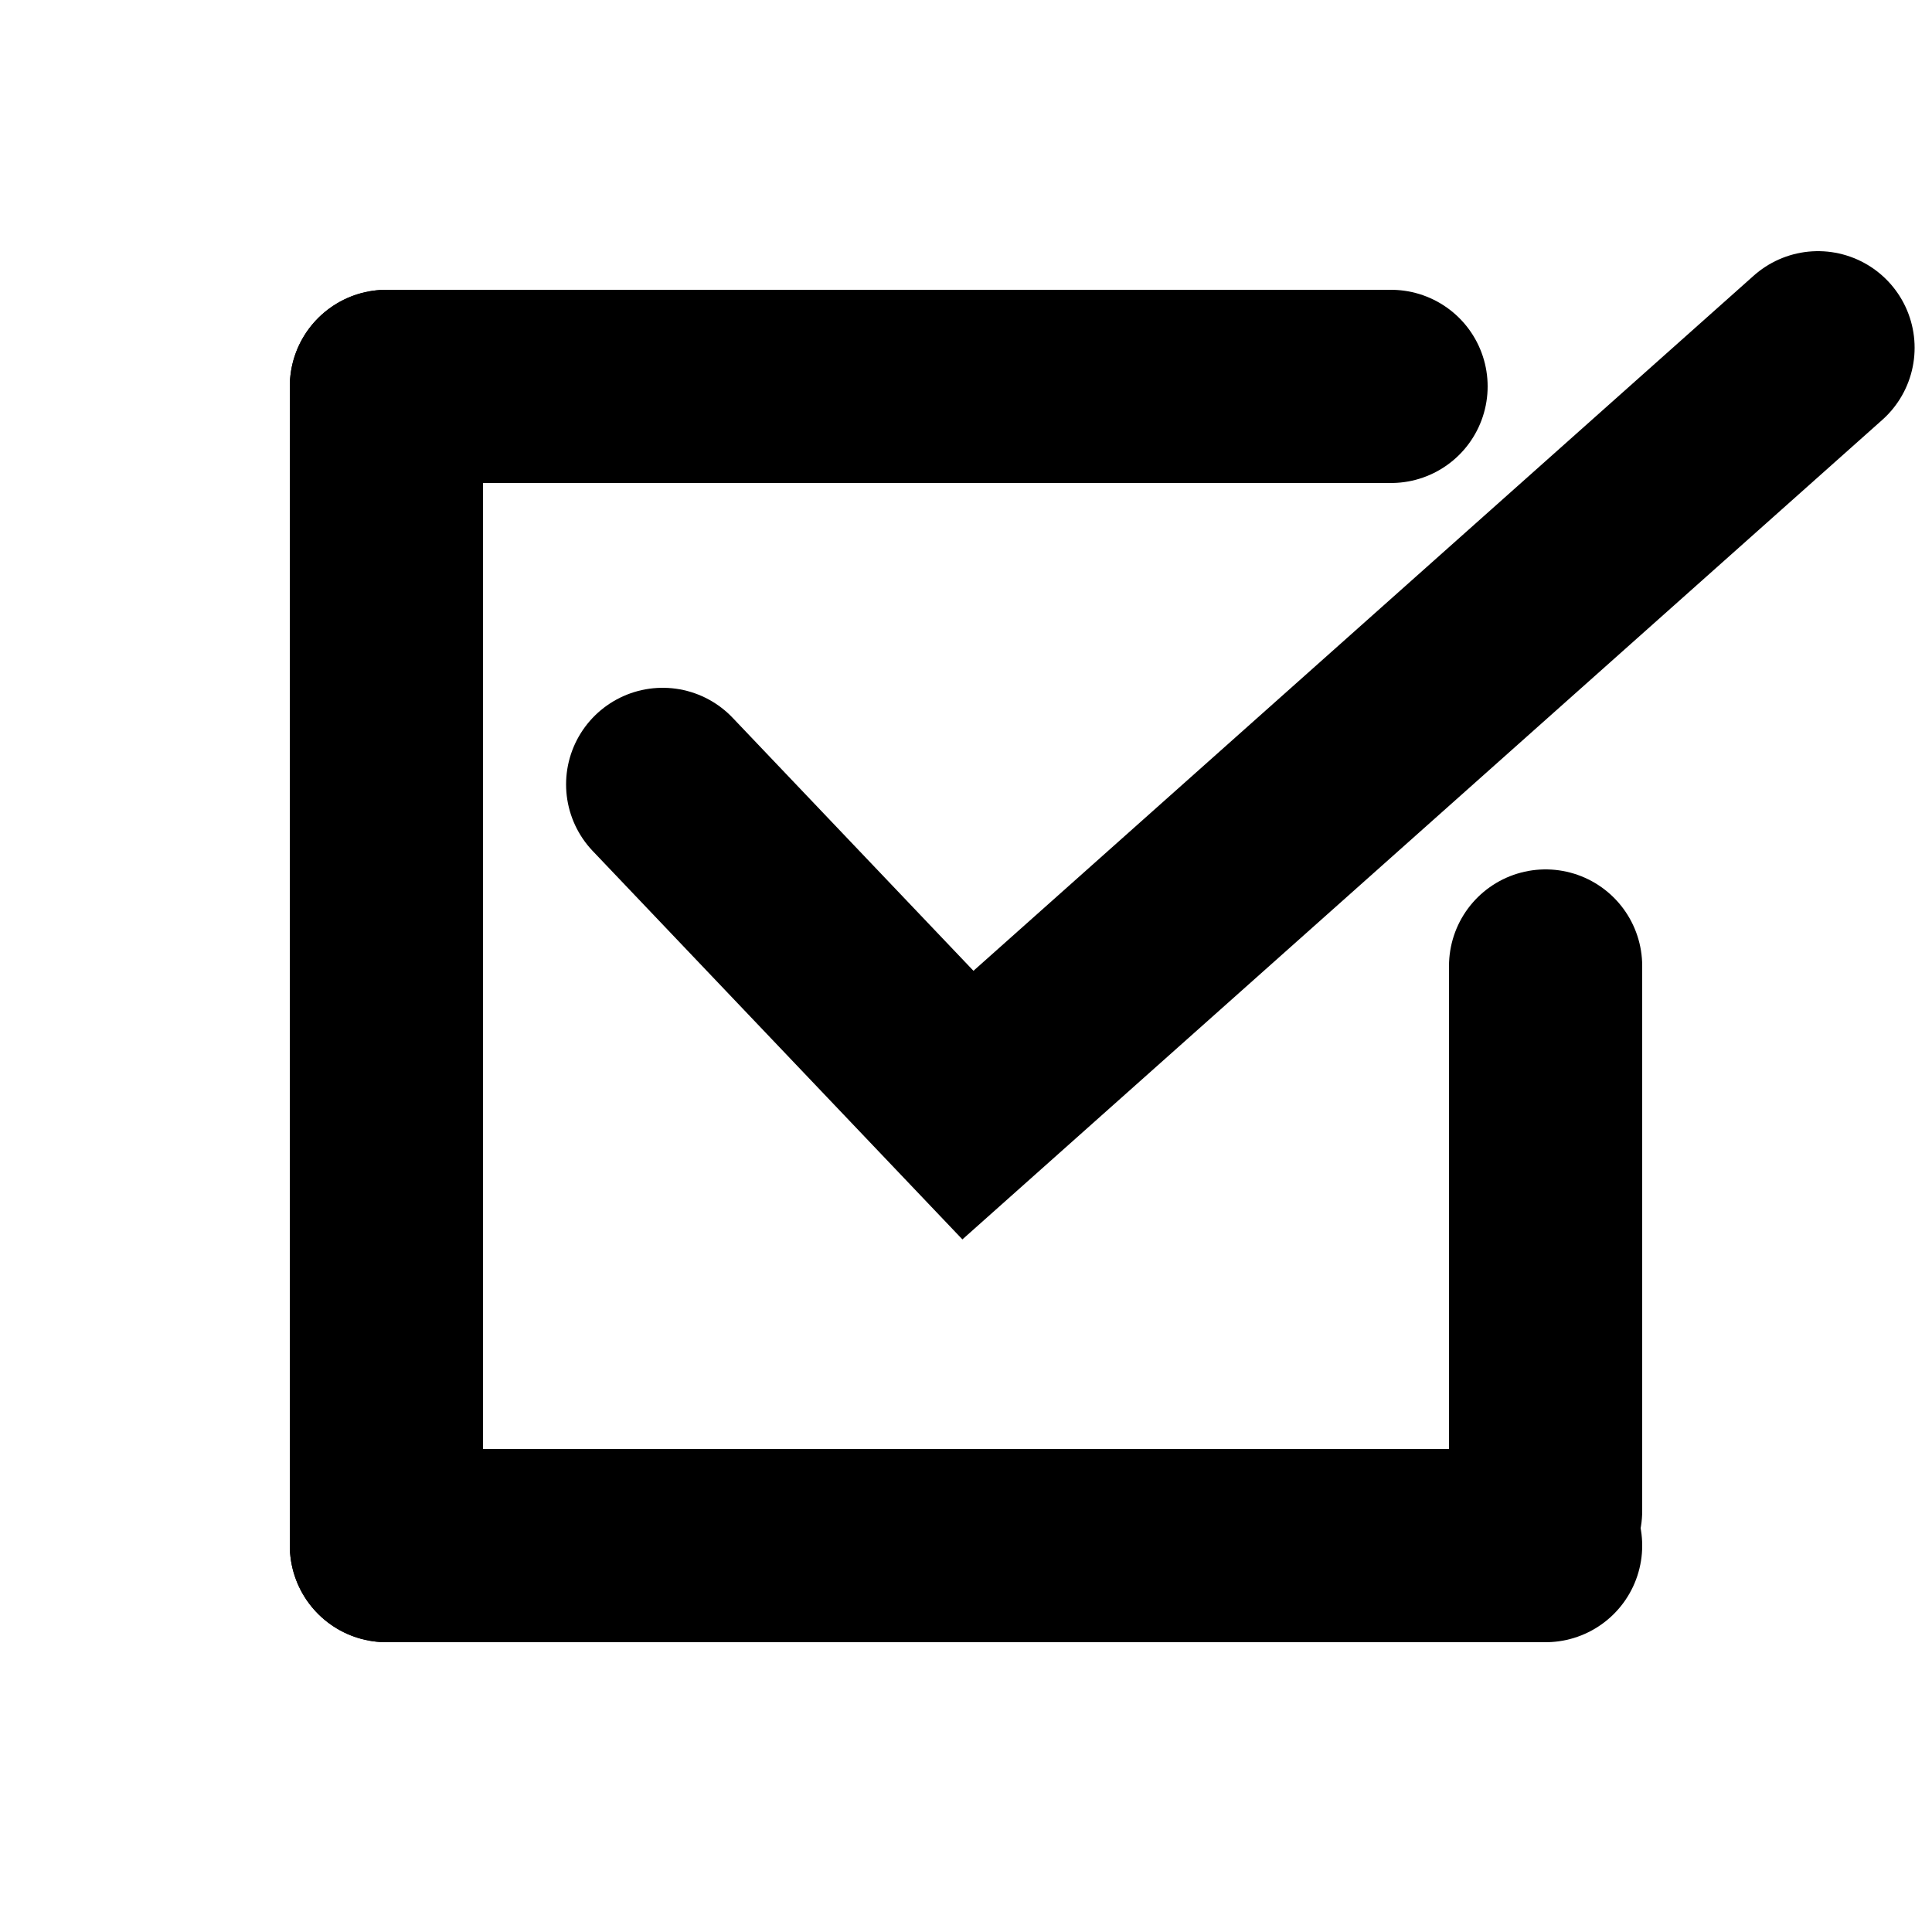
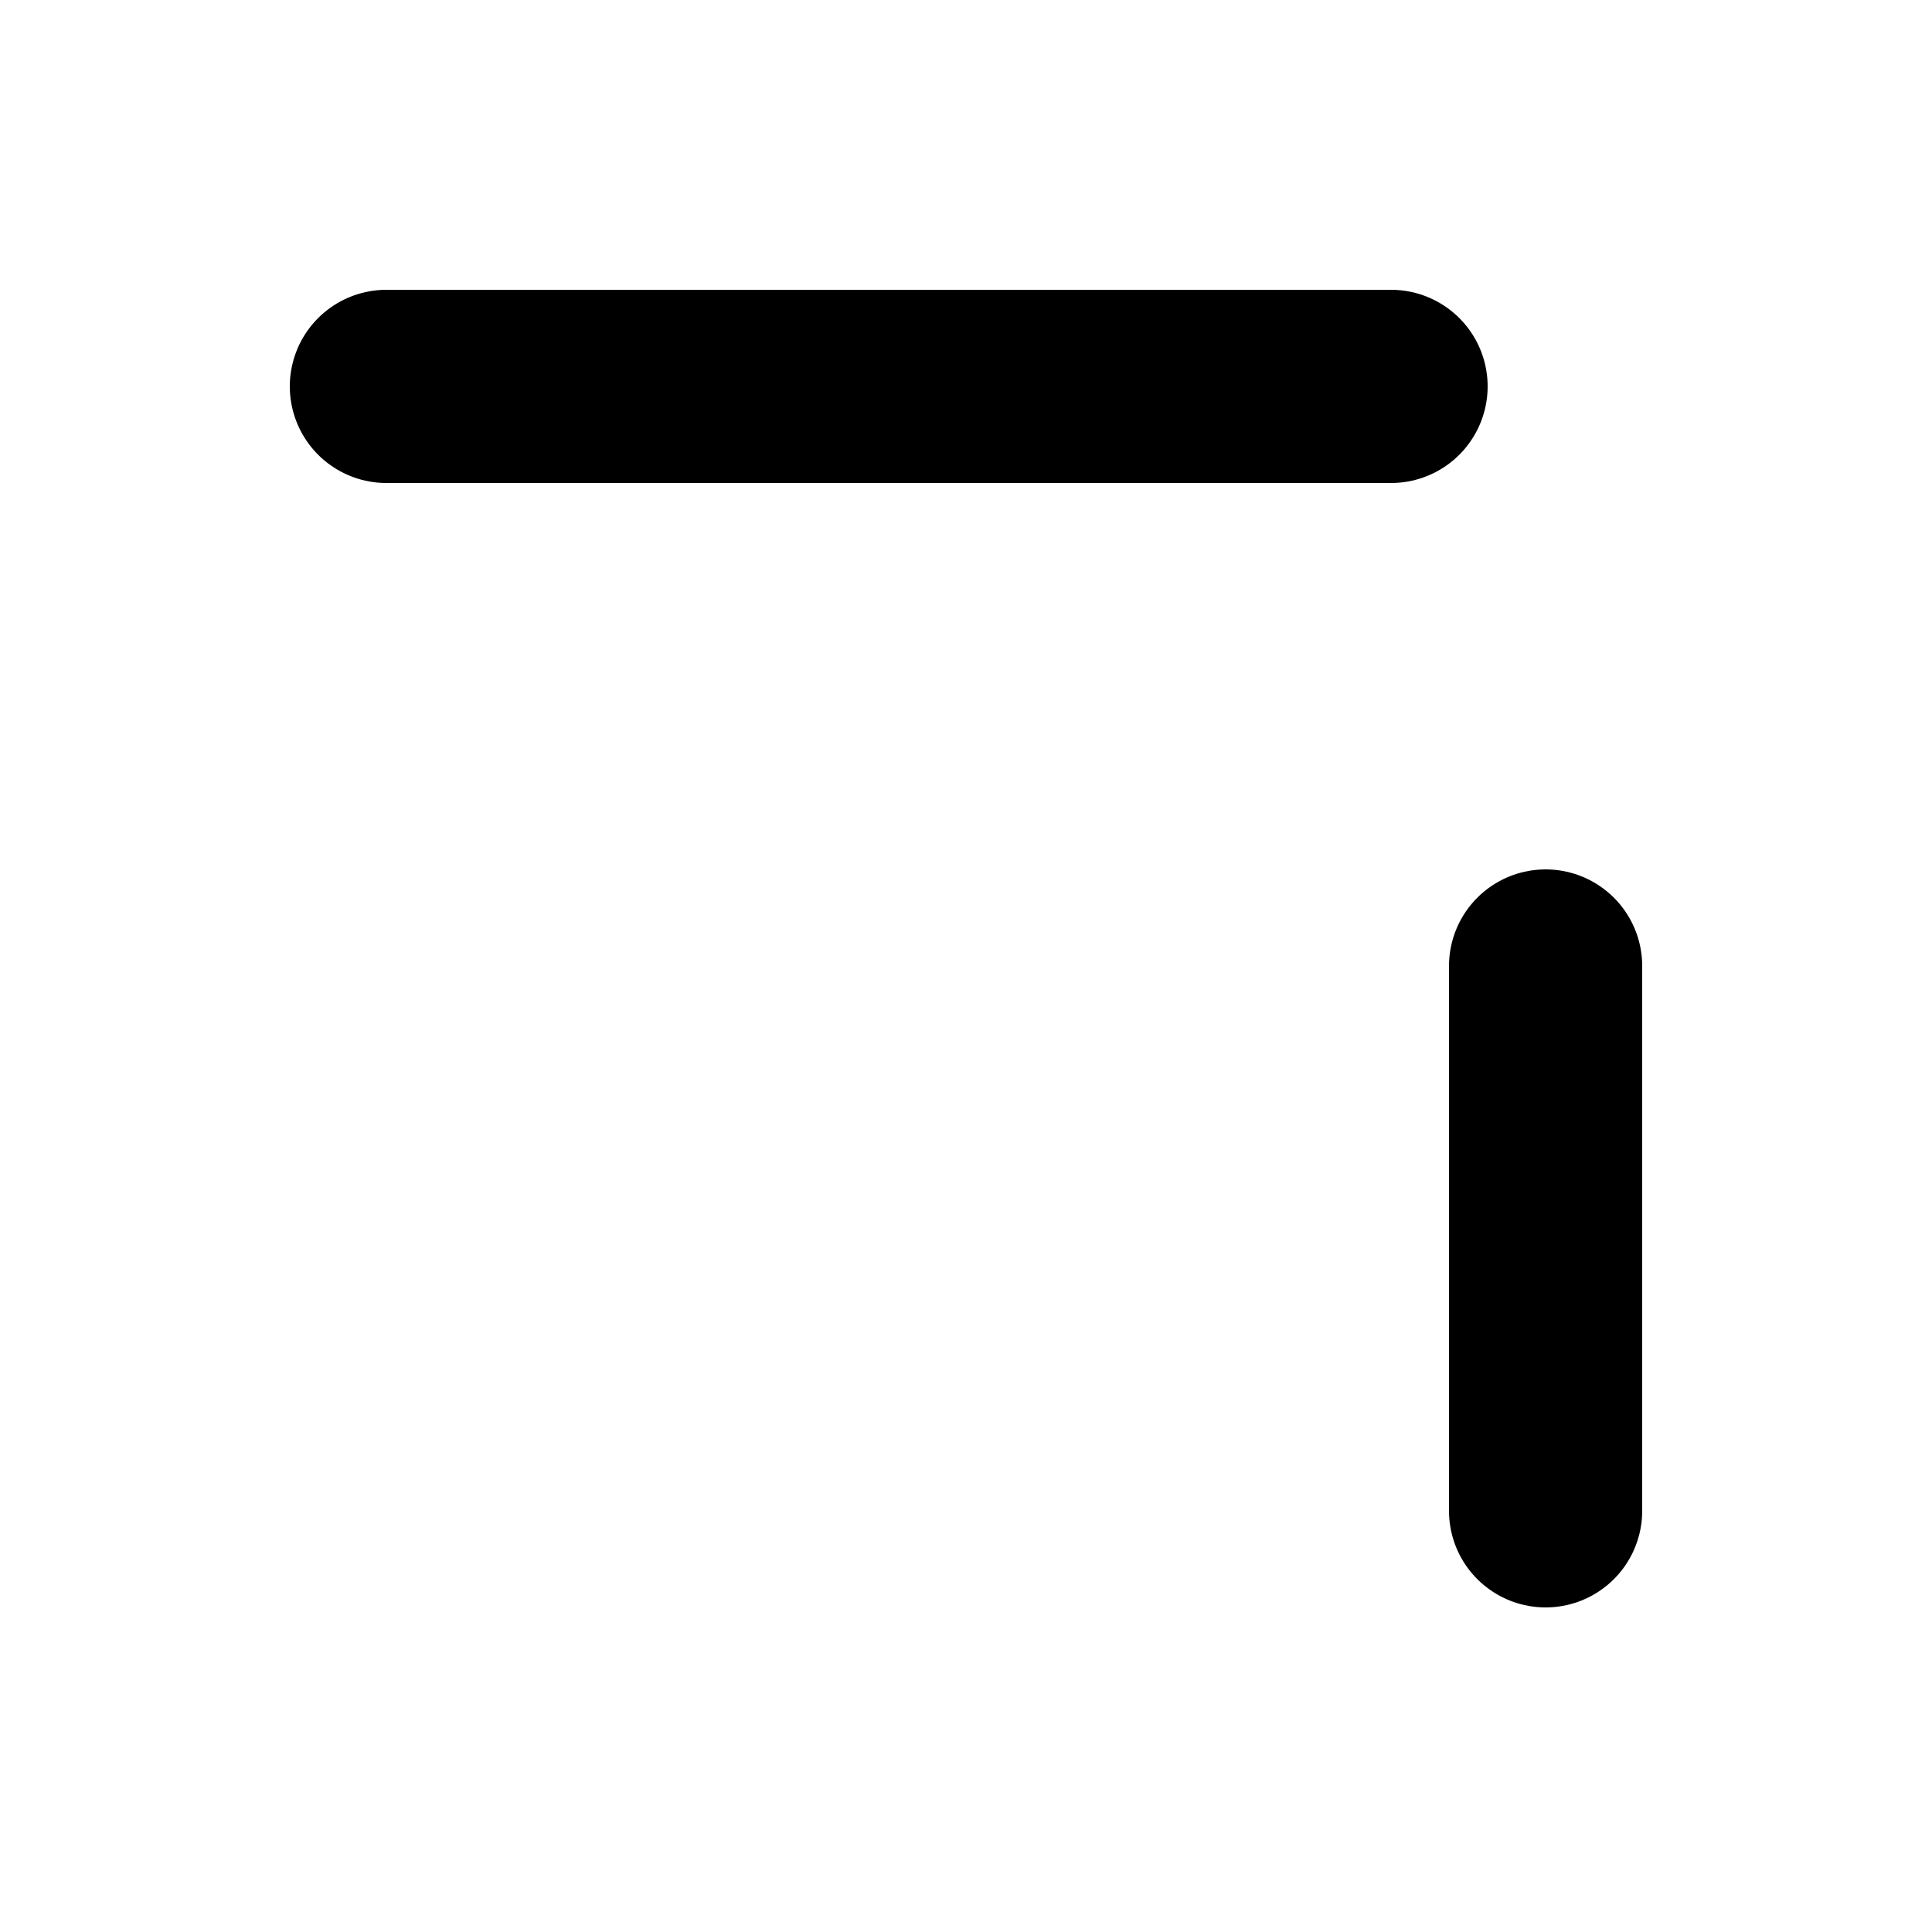
<svg xmlns="http://www.w3.org/2000/svg" version="1.1" id="Layer_1" x="0px" y="0px" viewBox="0 0 500 500" style="enable-background:new 0 0 500 500;" xml:space="preserve">
-   <polyline style="fill:none;stroke:#000000;stroke-width:50;stroke-linecap:round;stroke-miterlimit:10;" points="171.5,203   250.5,286 470.5,90 " />
  <g>
    <line style="fill:none;stroke:#000000;stroke-width:50;stroke-linecap:round;stroke-miterlimit:10;" x1="100" y1="100" x2="360" y2="100" />
-     <line style="fill:none;stroke:#000000;stroke-width:50;stroke-linecap:round;stroke-miterlimit:10;" x1="100" y1="100" x2="100" y2="400" />
    <line style="fill:none;stroke:#000000;stroke-width:50;stroke-linecap:round;stroke-miterlimit:10;" x1="400" y1="391" x2="400" y2="250" />
-     <line style="fill:none;stroke:#000000;stroke-width:50;stroke-linecap:round;stroke-miterlimit:10;" x1="100" y1="400" x2="400" y2="400" />
  </g>
</svg>